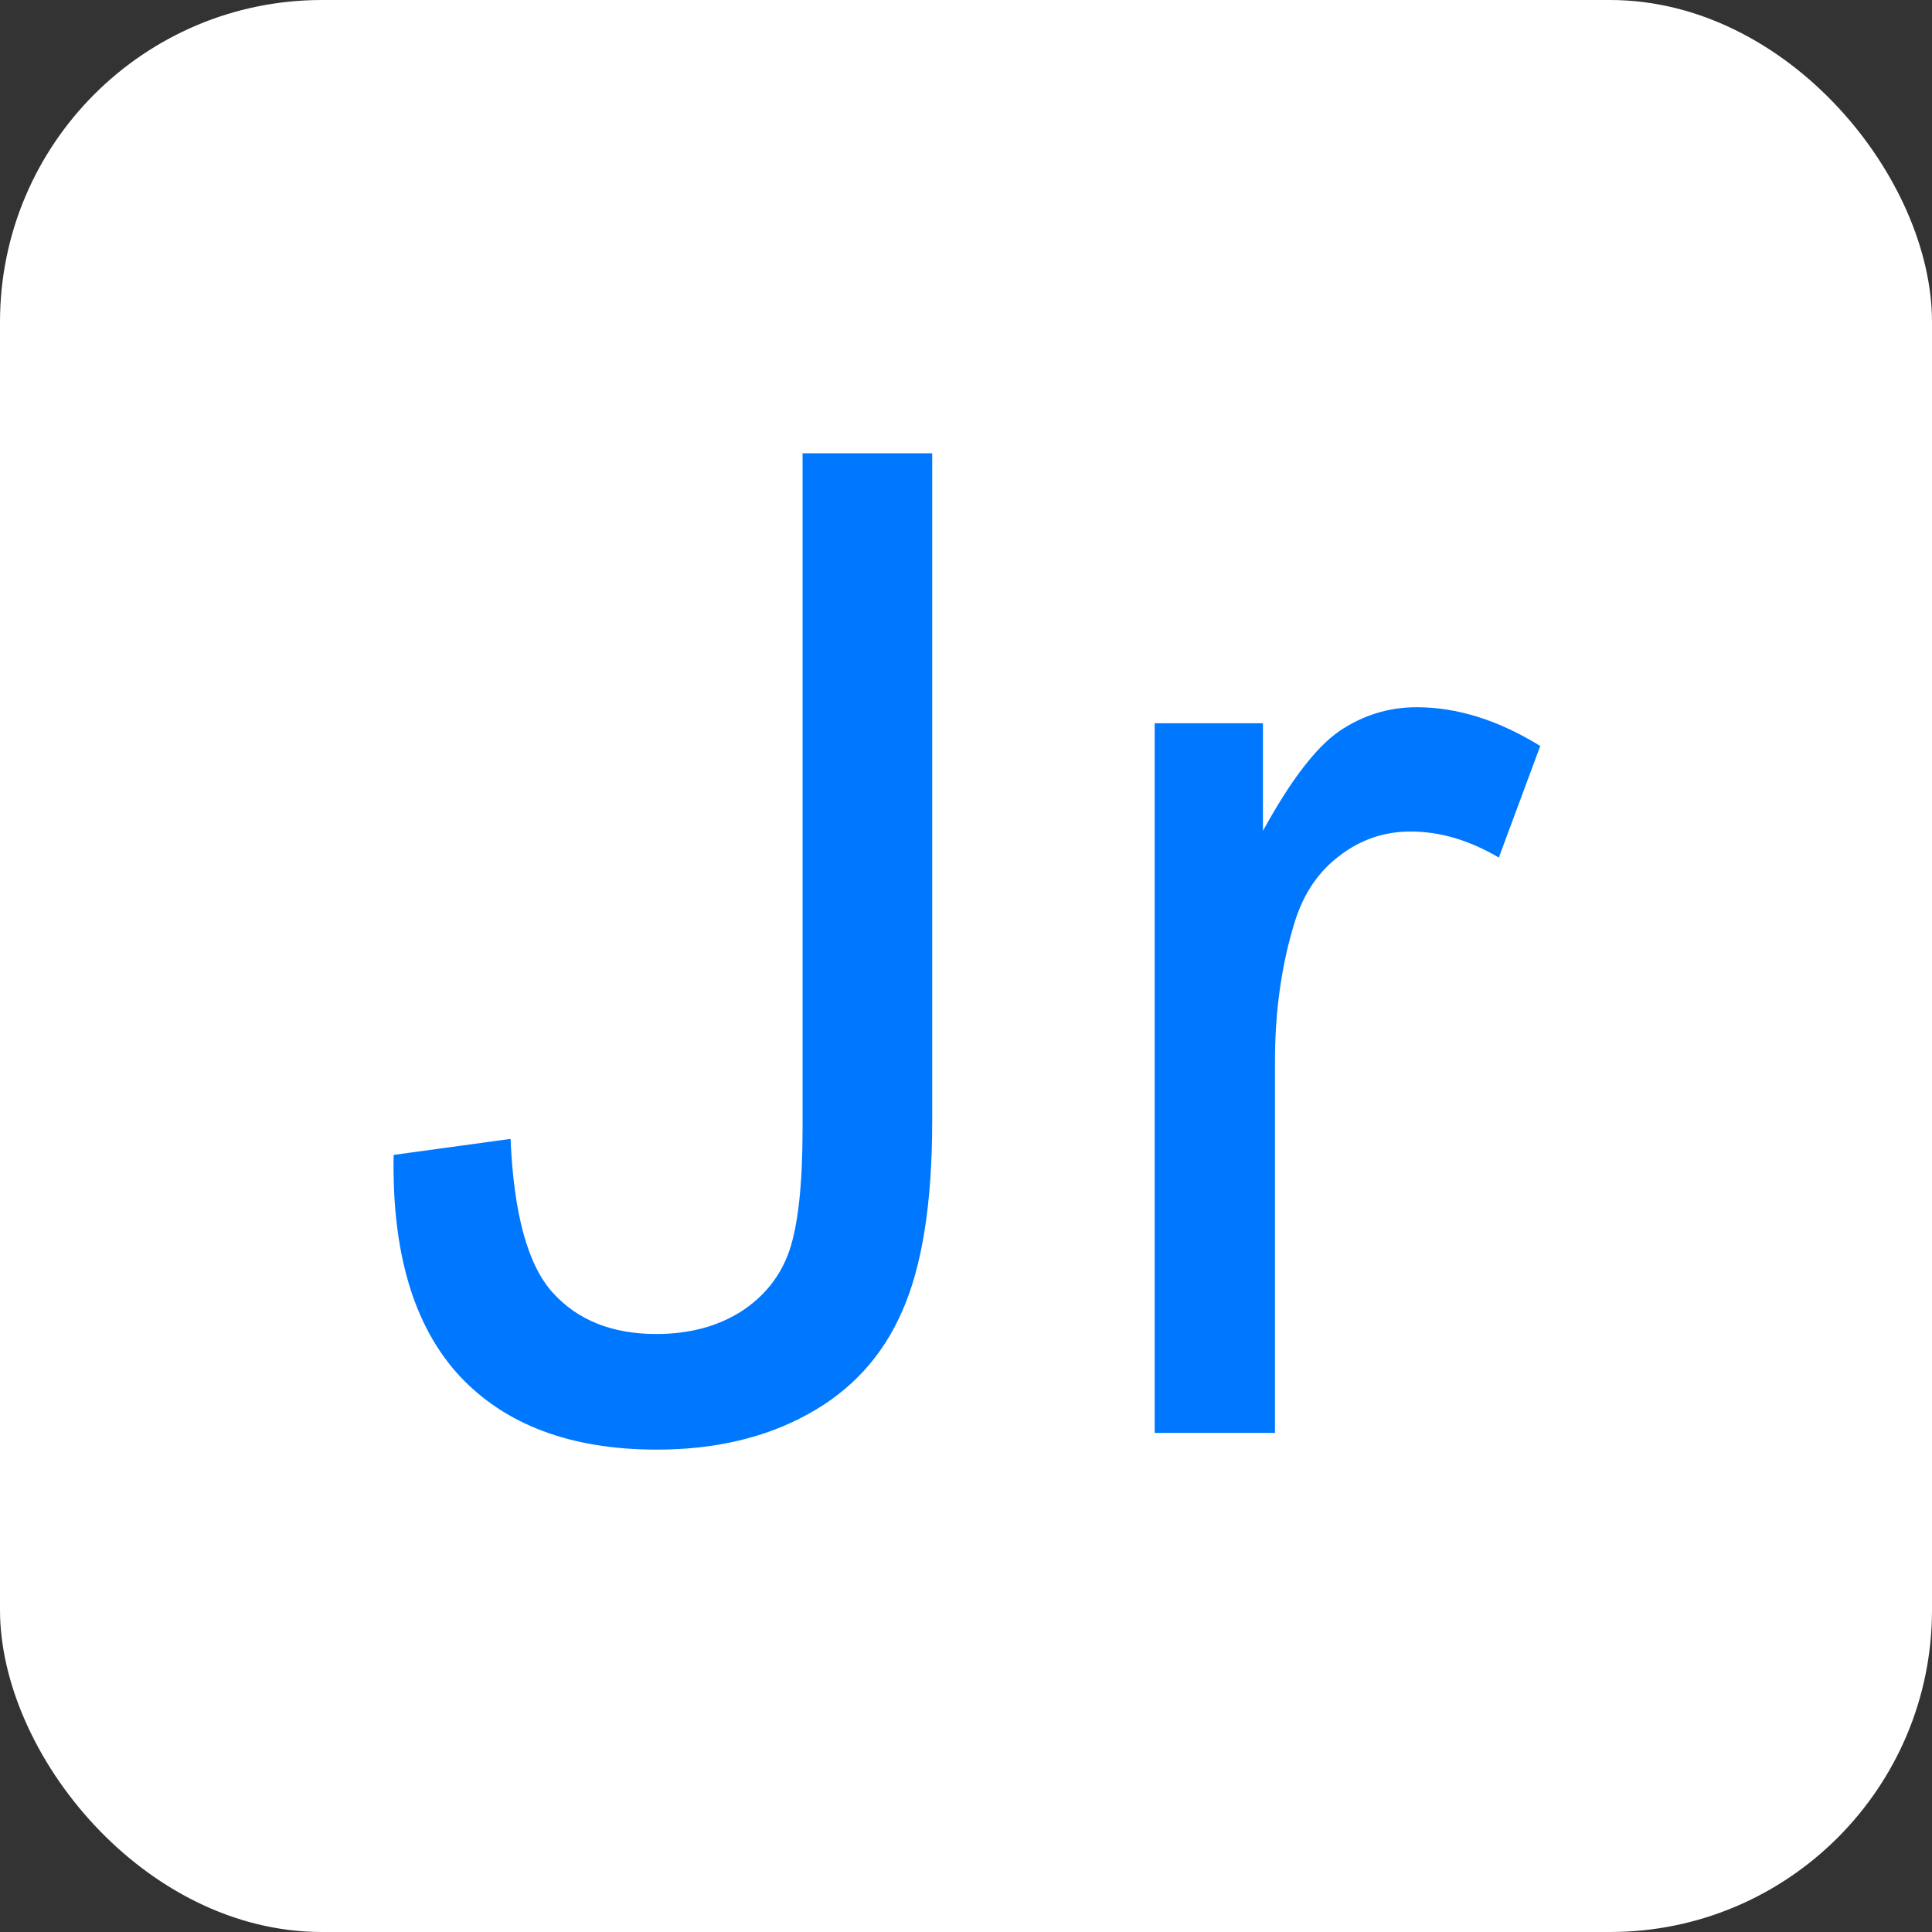
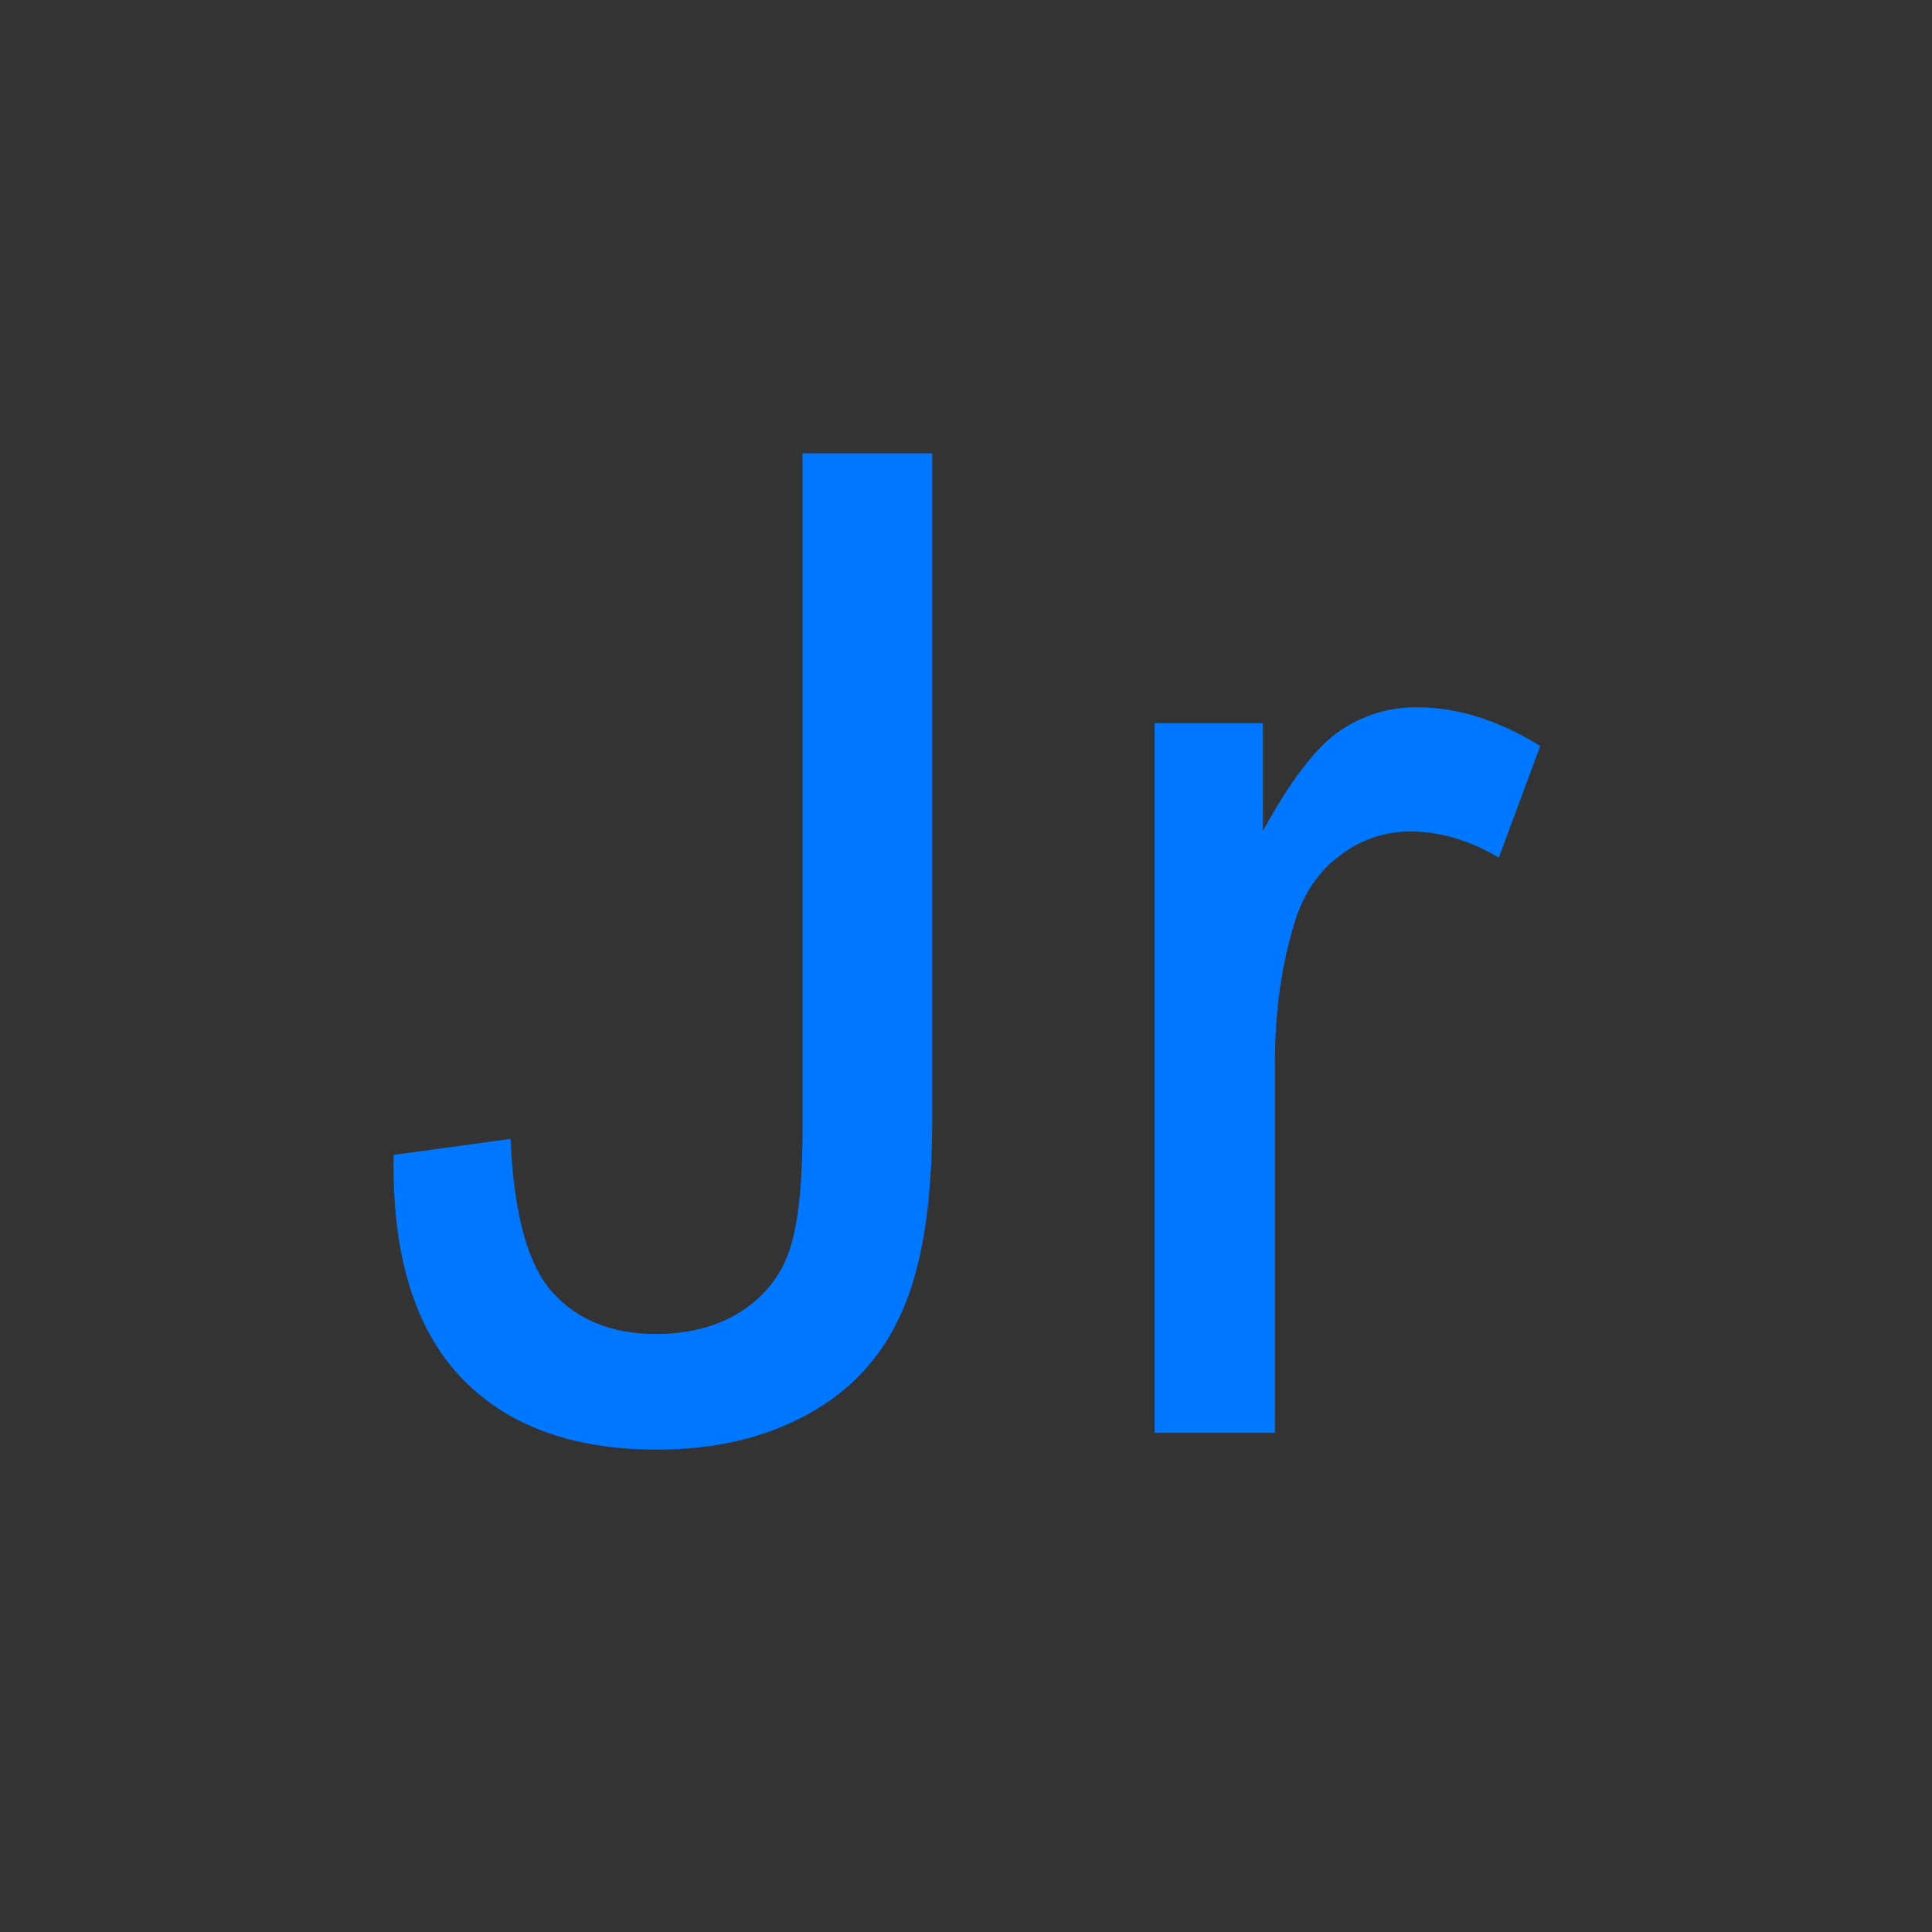
<svg xmlns="http://www.w3.org/2000/svg" width="120" height="120" viewBox="0 0 120 120" fill="none">
  <rect x="0" y="0" width="120" height="120" fill="#333333" stroke="none" />
-   <rect width="120" height="120" rx="20" fill="white" />
  <path d="M24.449 71.734L31.712 70.738C31.906 75.387 32.777 78.569 34.327 80.284C35.876 82 38.02 82.857 40.76 82.857C42.78 82.857 44.523 82.401 45.989 81.488C47.456 80.547 48.466 79.288 49.019 77.711C49.572 76.106 49.849 73.561 49.849 70.074V28.155H57.901V69.618C57.901 74.709 57.278 78.652 56.033 81.446C54.816 84.241 52.865 86.371 50.181 87.838C47.525 89.304 44.398 90.038 40.801 90.038C35.461 90.038 31.366 88.502 28.516 85.431C25.694 82.359 24.338 77.794 24.449 71.734Z" fill="#0077FF" />
  <path d="M71.72 89V44.923H78.444V51.605C80.159 48.478 81.736 46.417 83.175 45.421C84.642 44.425 86.246 43.927 87.99 43.927C90.507 43.927 93.067 44.729 95.668 46.334L93.094 53.265C91.268 52.186 89.442 51.647 87.616 51.647C85.984 51.647 84.517 52.145 83.217 53.141C81.916 54.109 80.989 55.465 80.436 57.208C79.606 59.864 79.191 62.77 79.191 65.924V89H71.72Z" fill="#0077FF" />
</svg>